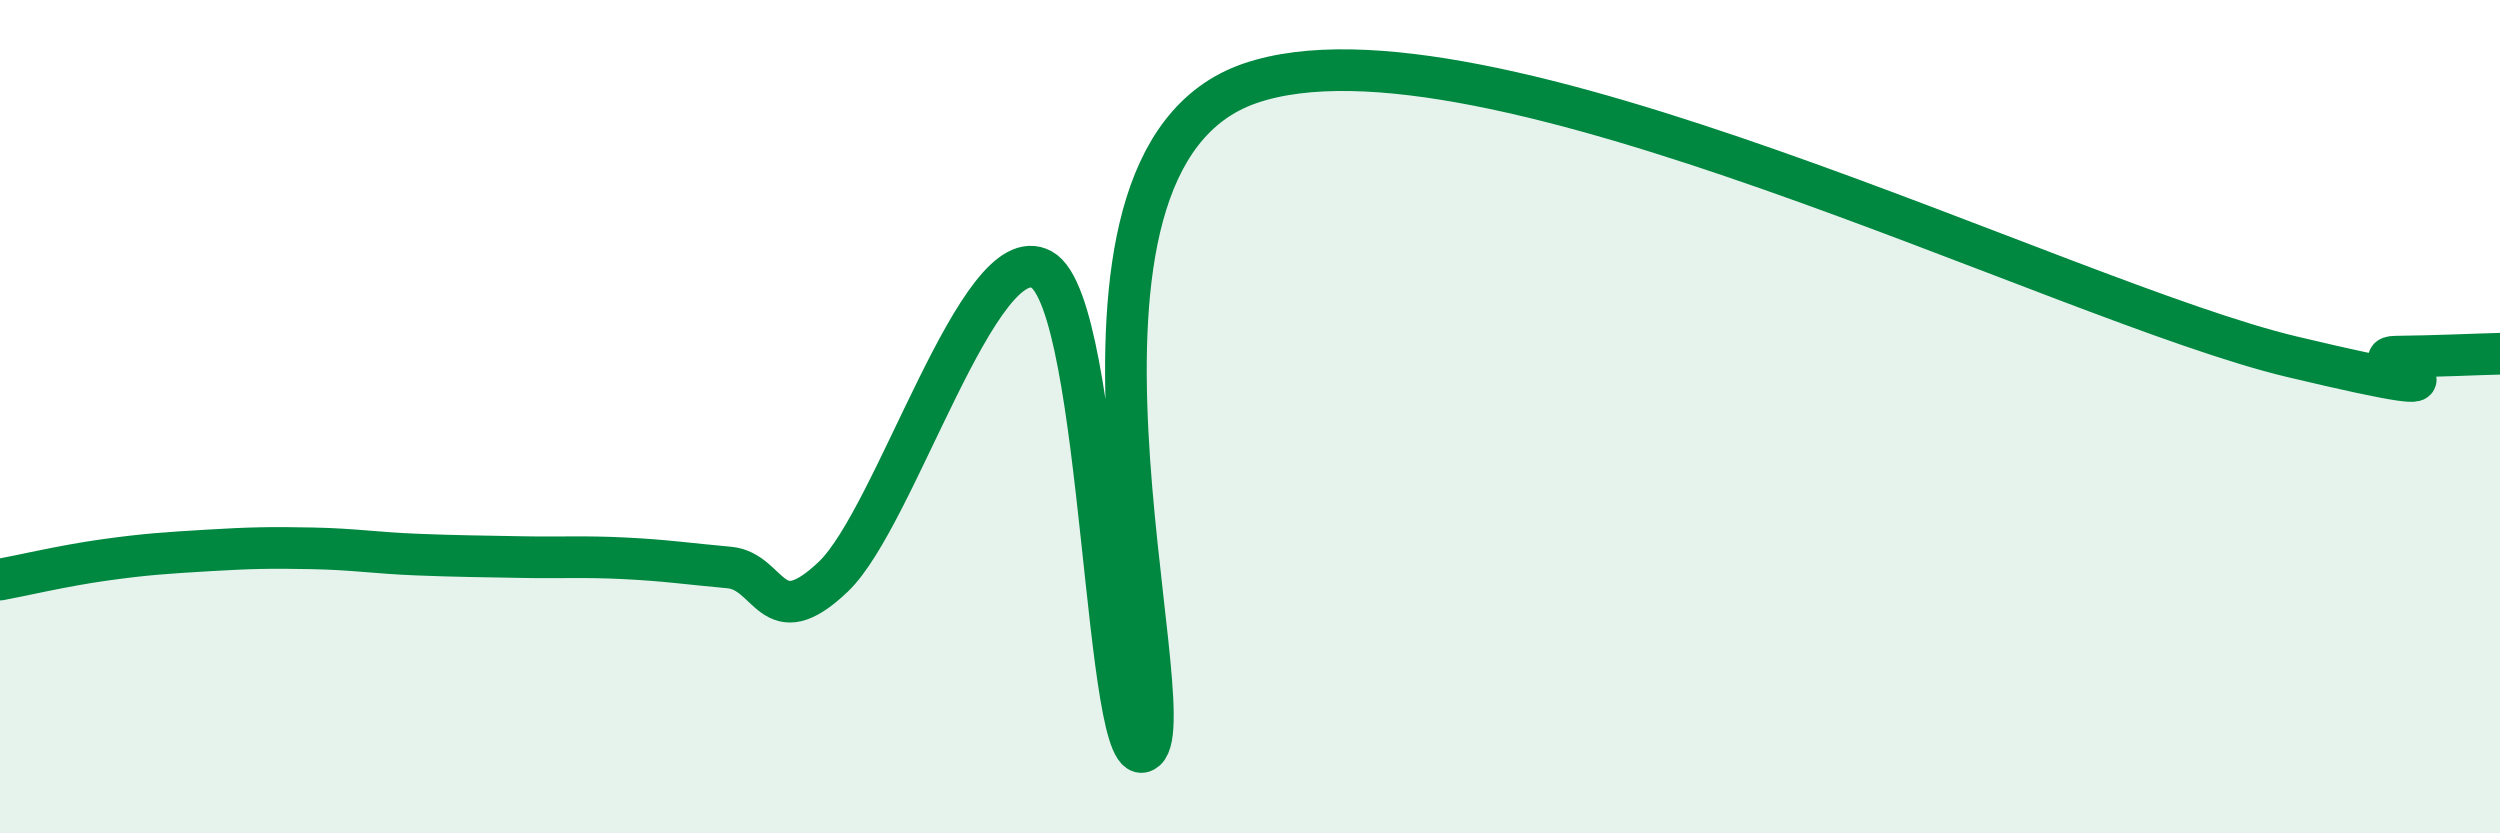
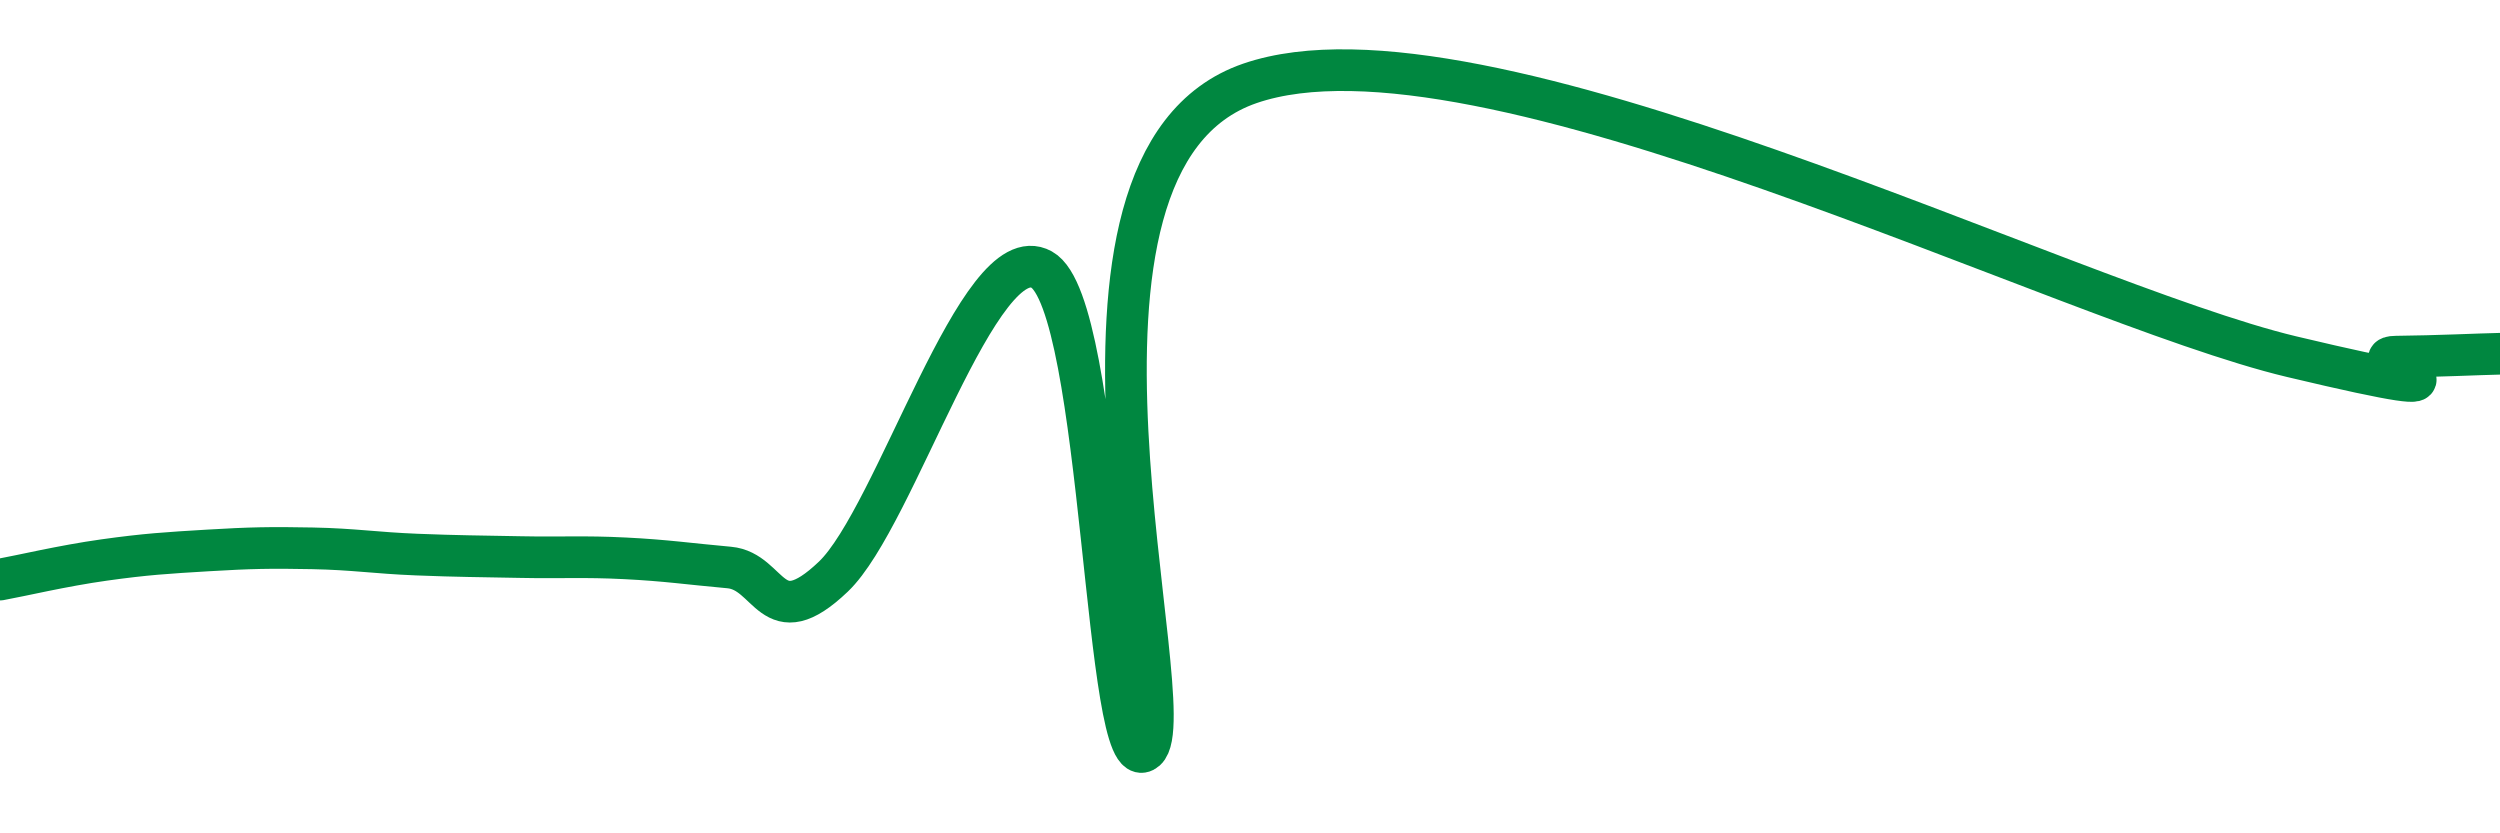
<svg xmlns="http://www.w3.org/2000/svg" width="60" height="20" viewBox="0 0 60 20">
-   <path d="M 0,13.91 C 0.5,13.82 1.5,13.58 2.5,13.44 C 3.5,13.3 4,13.27 5,13.21 C 6,13.15 6.5,13.14 7.5,13.16 C 8.5,13.18 9,13.27 10,13.31 C 11,13.35 11.5,13.35 12.5,13.37 C 13.5,13.39 14,13.35 15,13.4 C 16,13.45 16.5,13.53 17.5,13.62 C 18.5,13.71 18.5,15.27 20,13.84 C 21.5,12.41 23.5,5.64 25,6.47 C 26.5,7.3 26.5,18.89 27.5,18 C 28.5,17.11 24.5,3.89 30,2 C 35.5,0.11 49.5,7.25 55,8.56 C 60.5,9.87 56.5,8.57 57.5,8.56 C 58.5,8.55 59.5,8.5 60,8.49L60 20L0 20Z" fill="#008740" opacity="0.1" stroke-linecap="round" stroke-linejoin="round" />
  <path d="M 0,13.91 C 0.5,13.82 1.5,13.58 2.5,13.44 C 3.5,13.3 4,13.27 5,13.21 C 6,13.15 6.5,13.14 7.5,13.16 C 8.5,13.18 9,13.27 10,13.31 C 11,13.35 11.5,13.35 12.5,13.37 C 13.5,13.39 14,13.35 15,13.4 C 16,13.45 16.5,13.53 17.5,13.62 C 18.5,13.71 18.5,15.27 20,13.84 C 21.5,12.41 23.5,5.64 25,6.47 C 26.5,7.3 26.5,18.89 27.5,18 C 28.5,17.11 24.5,3.89 30,2 C 35.5,0.11 49.5,7.25 55,8.56 C 60.5,9.87 56.5,8.57 57.5,8.56 C 58.5,8.55 59.5,8.5 60,8.49" stroke="#008740" stroke-width="1" fill="none" stroke-linecap="round" stroke-linejoin="round" />
</svg>